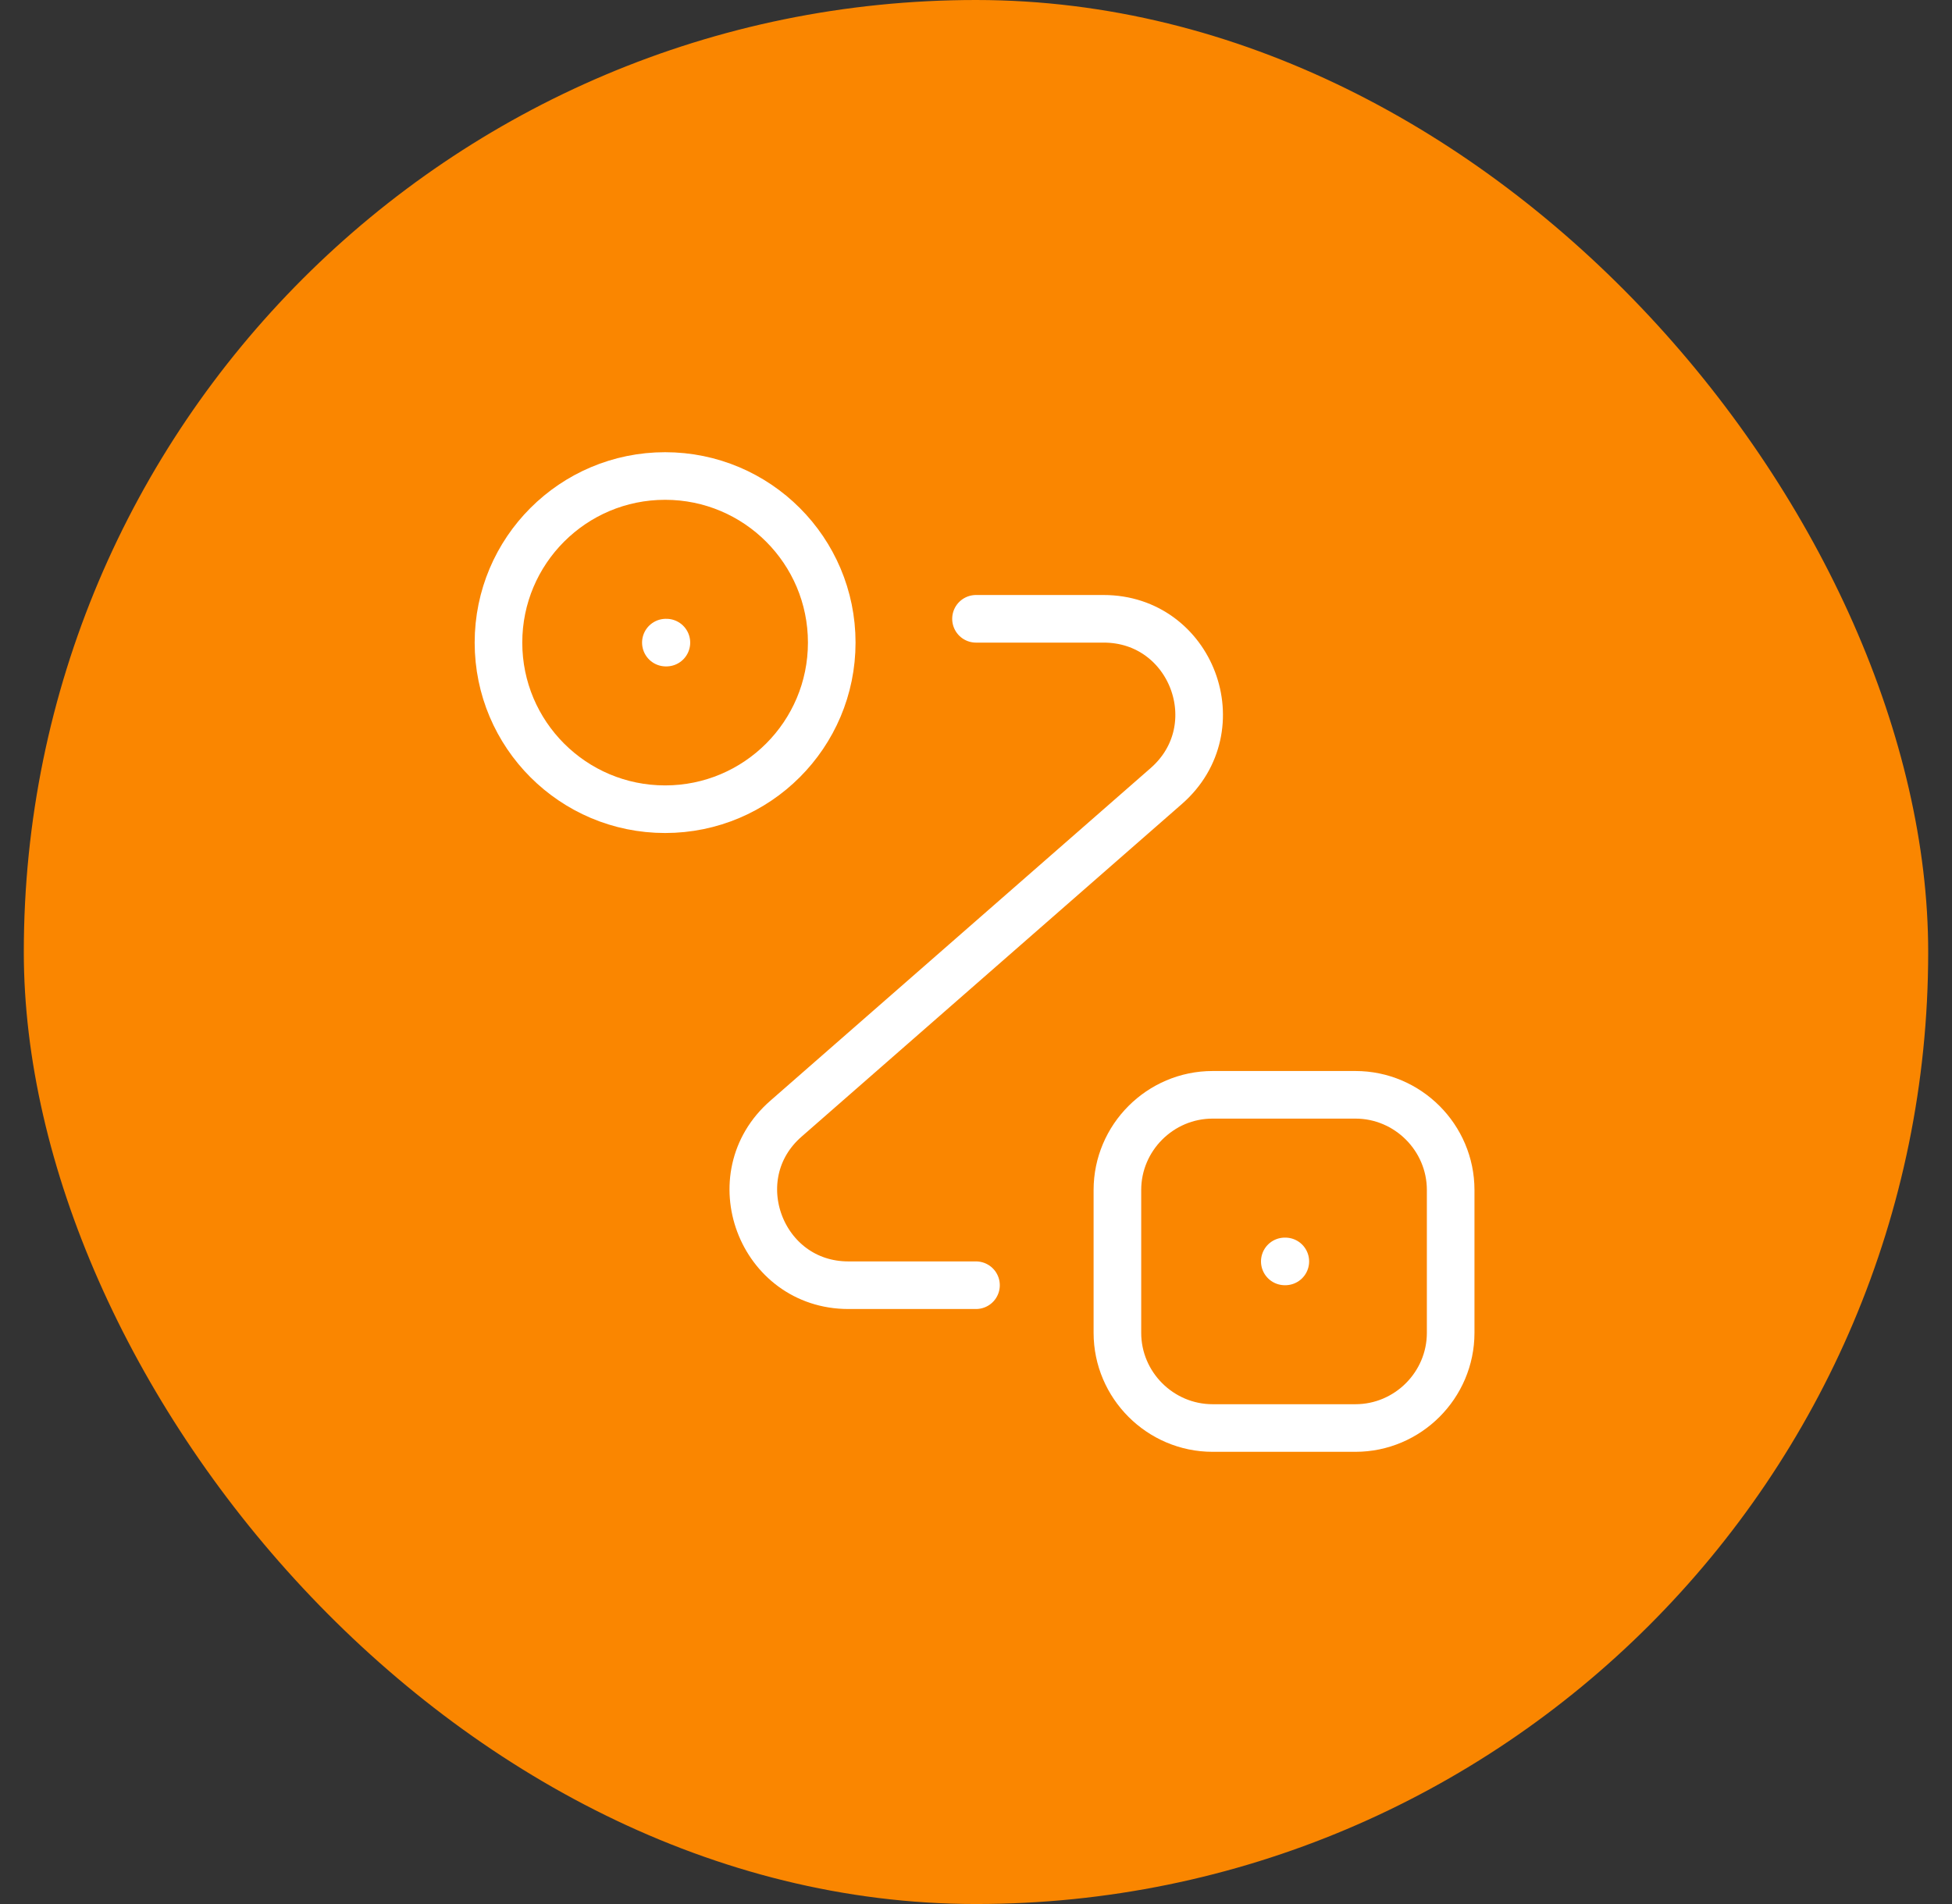
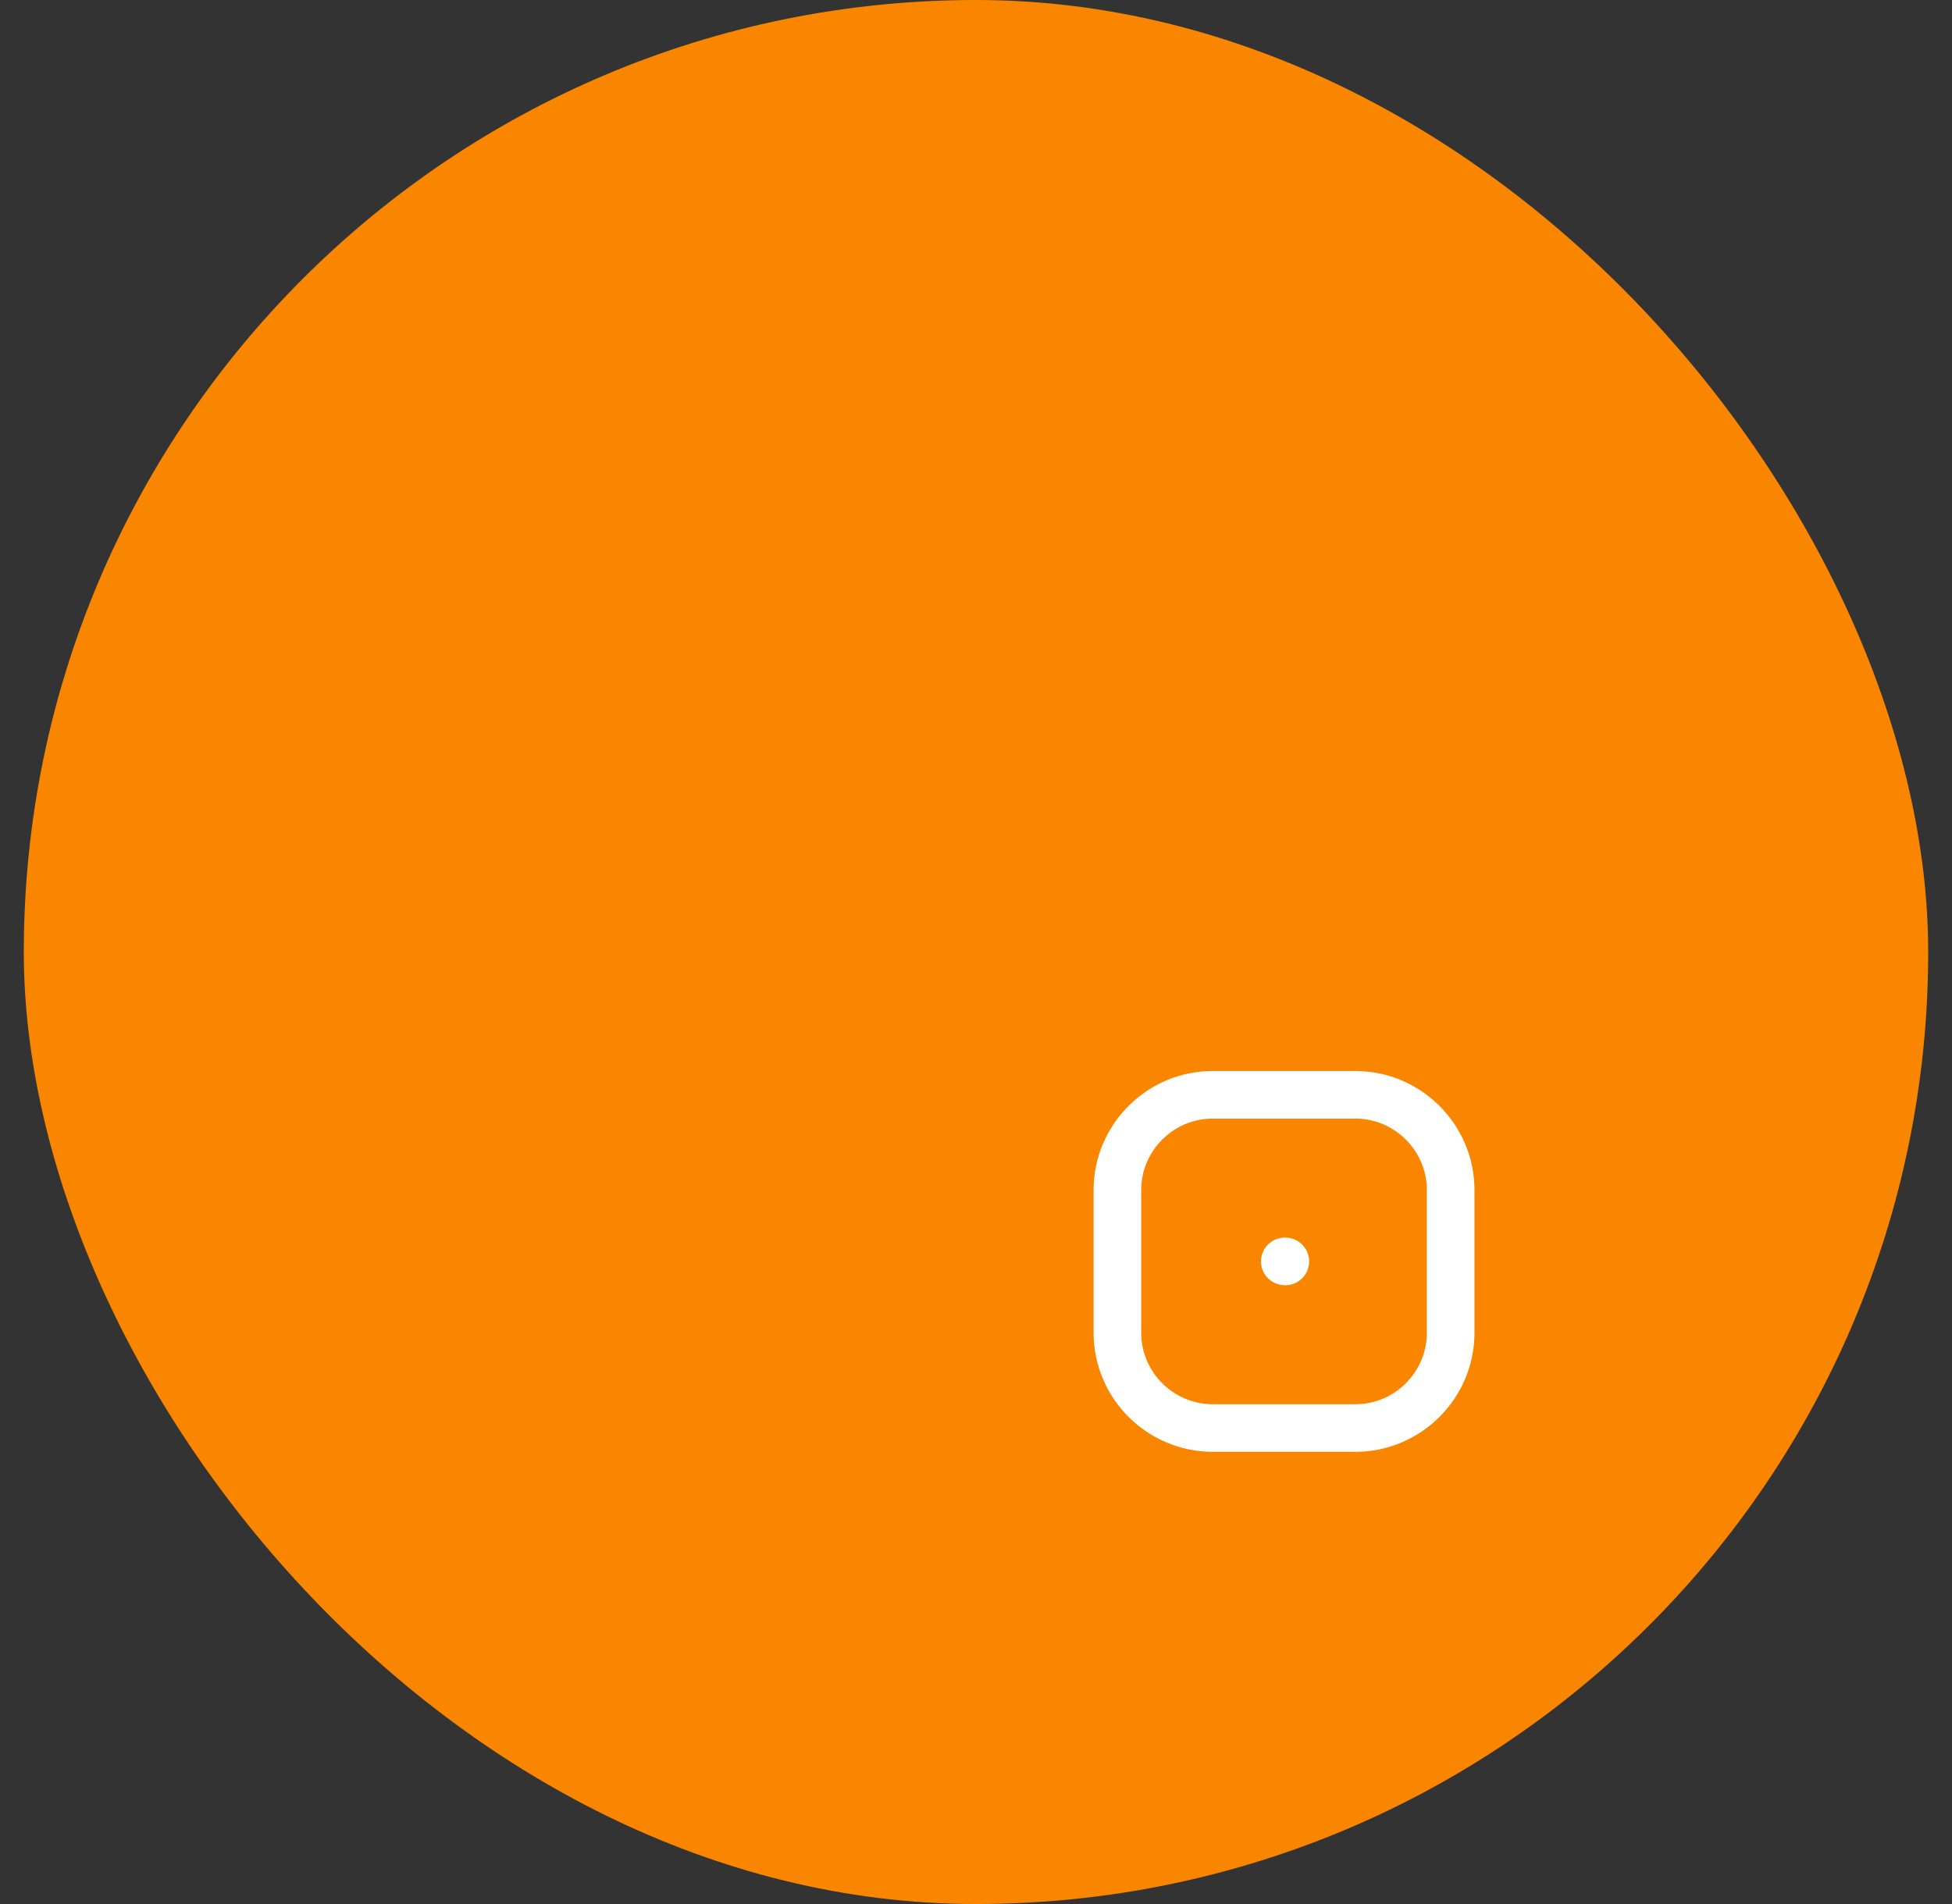
<svg xmlns="http://www.w3.org/2000/svg" width="41" height="40" viewBox="0 0 41 40" fill="none">
  <rect x="0" y="0" width="41" height="40" fill="#333333" stroke="none" />
  <rect x="0.5" y="0" width="40" height="40" rx="20" fill="#FA8600" />
-   <path d="M13.97 17C15.903 17 17.47 15.433 17.47 13.5C17.47 11.567 15.903 10 13.97 10C12.037 10 10.47 11.567 10.47 13.5C10.47 15.433 12.037 17 13.97 17Z" stroke="white" />
  <path d="M25.47 23H28.47C29.57 23 30.47 23.9 30.47 25V28C30.47 29.1 29.57 30 28.47 30H25.47C24.37 30 23.47 29.1 23.47 28V25C23.47 23.9 24.37 23 25.47 23Z" stroke="white" />
-   <path d="M20.5 13H23.18C25.03 13 25.89 15.29 24.5 16.51L16.51 23.5C15.12 24.71 15.98 27 17.82 27H20.5" stroke="white" stroke-linecap="round" stroke-linejoin="round" />
-   <path d="M13.986 13.5H13.997" stroke="white" stroke-linecap="round" stroke-linejoin="round" />
  <path d="M26.986 26.5H26.997" stroke="white" stroke-linecap="round" stroke-linejoin="round" />
</svg>